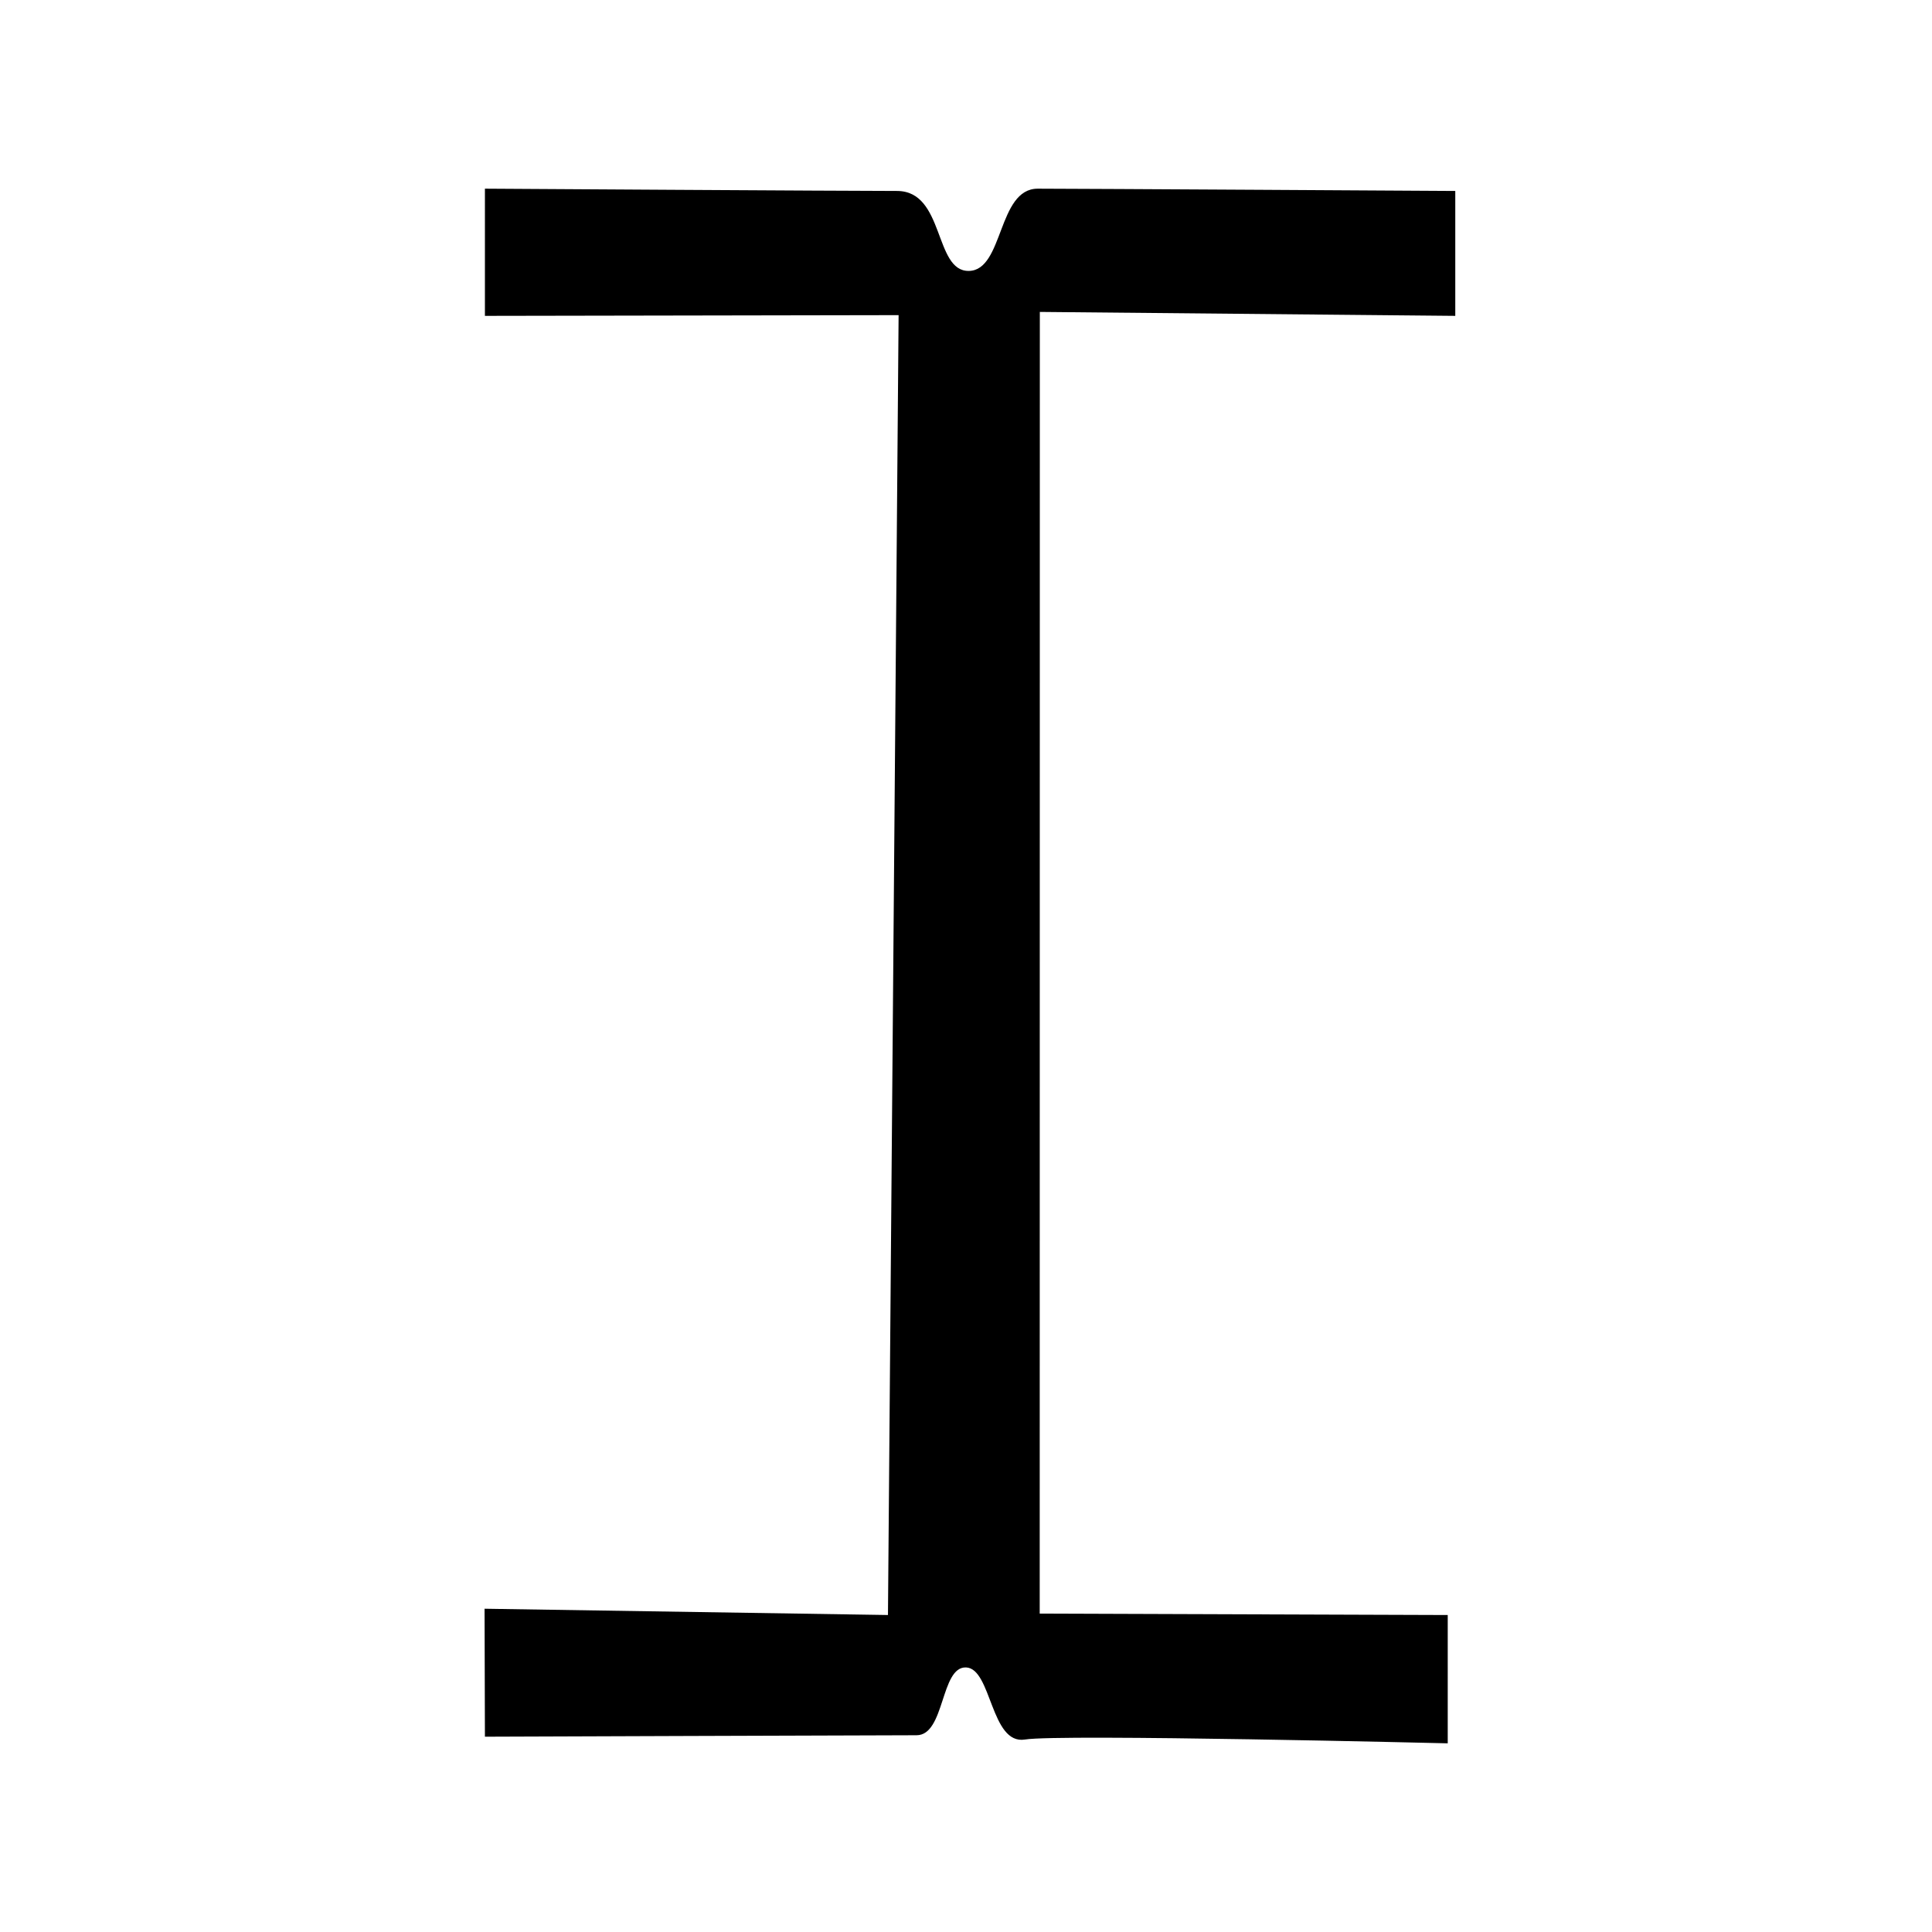
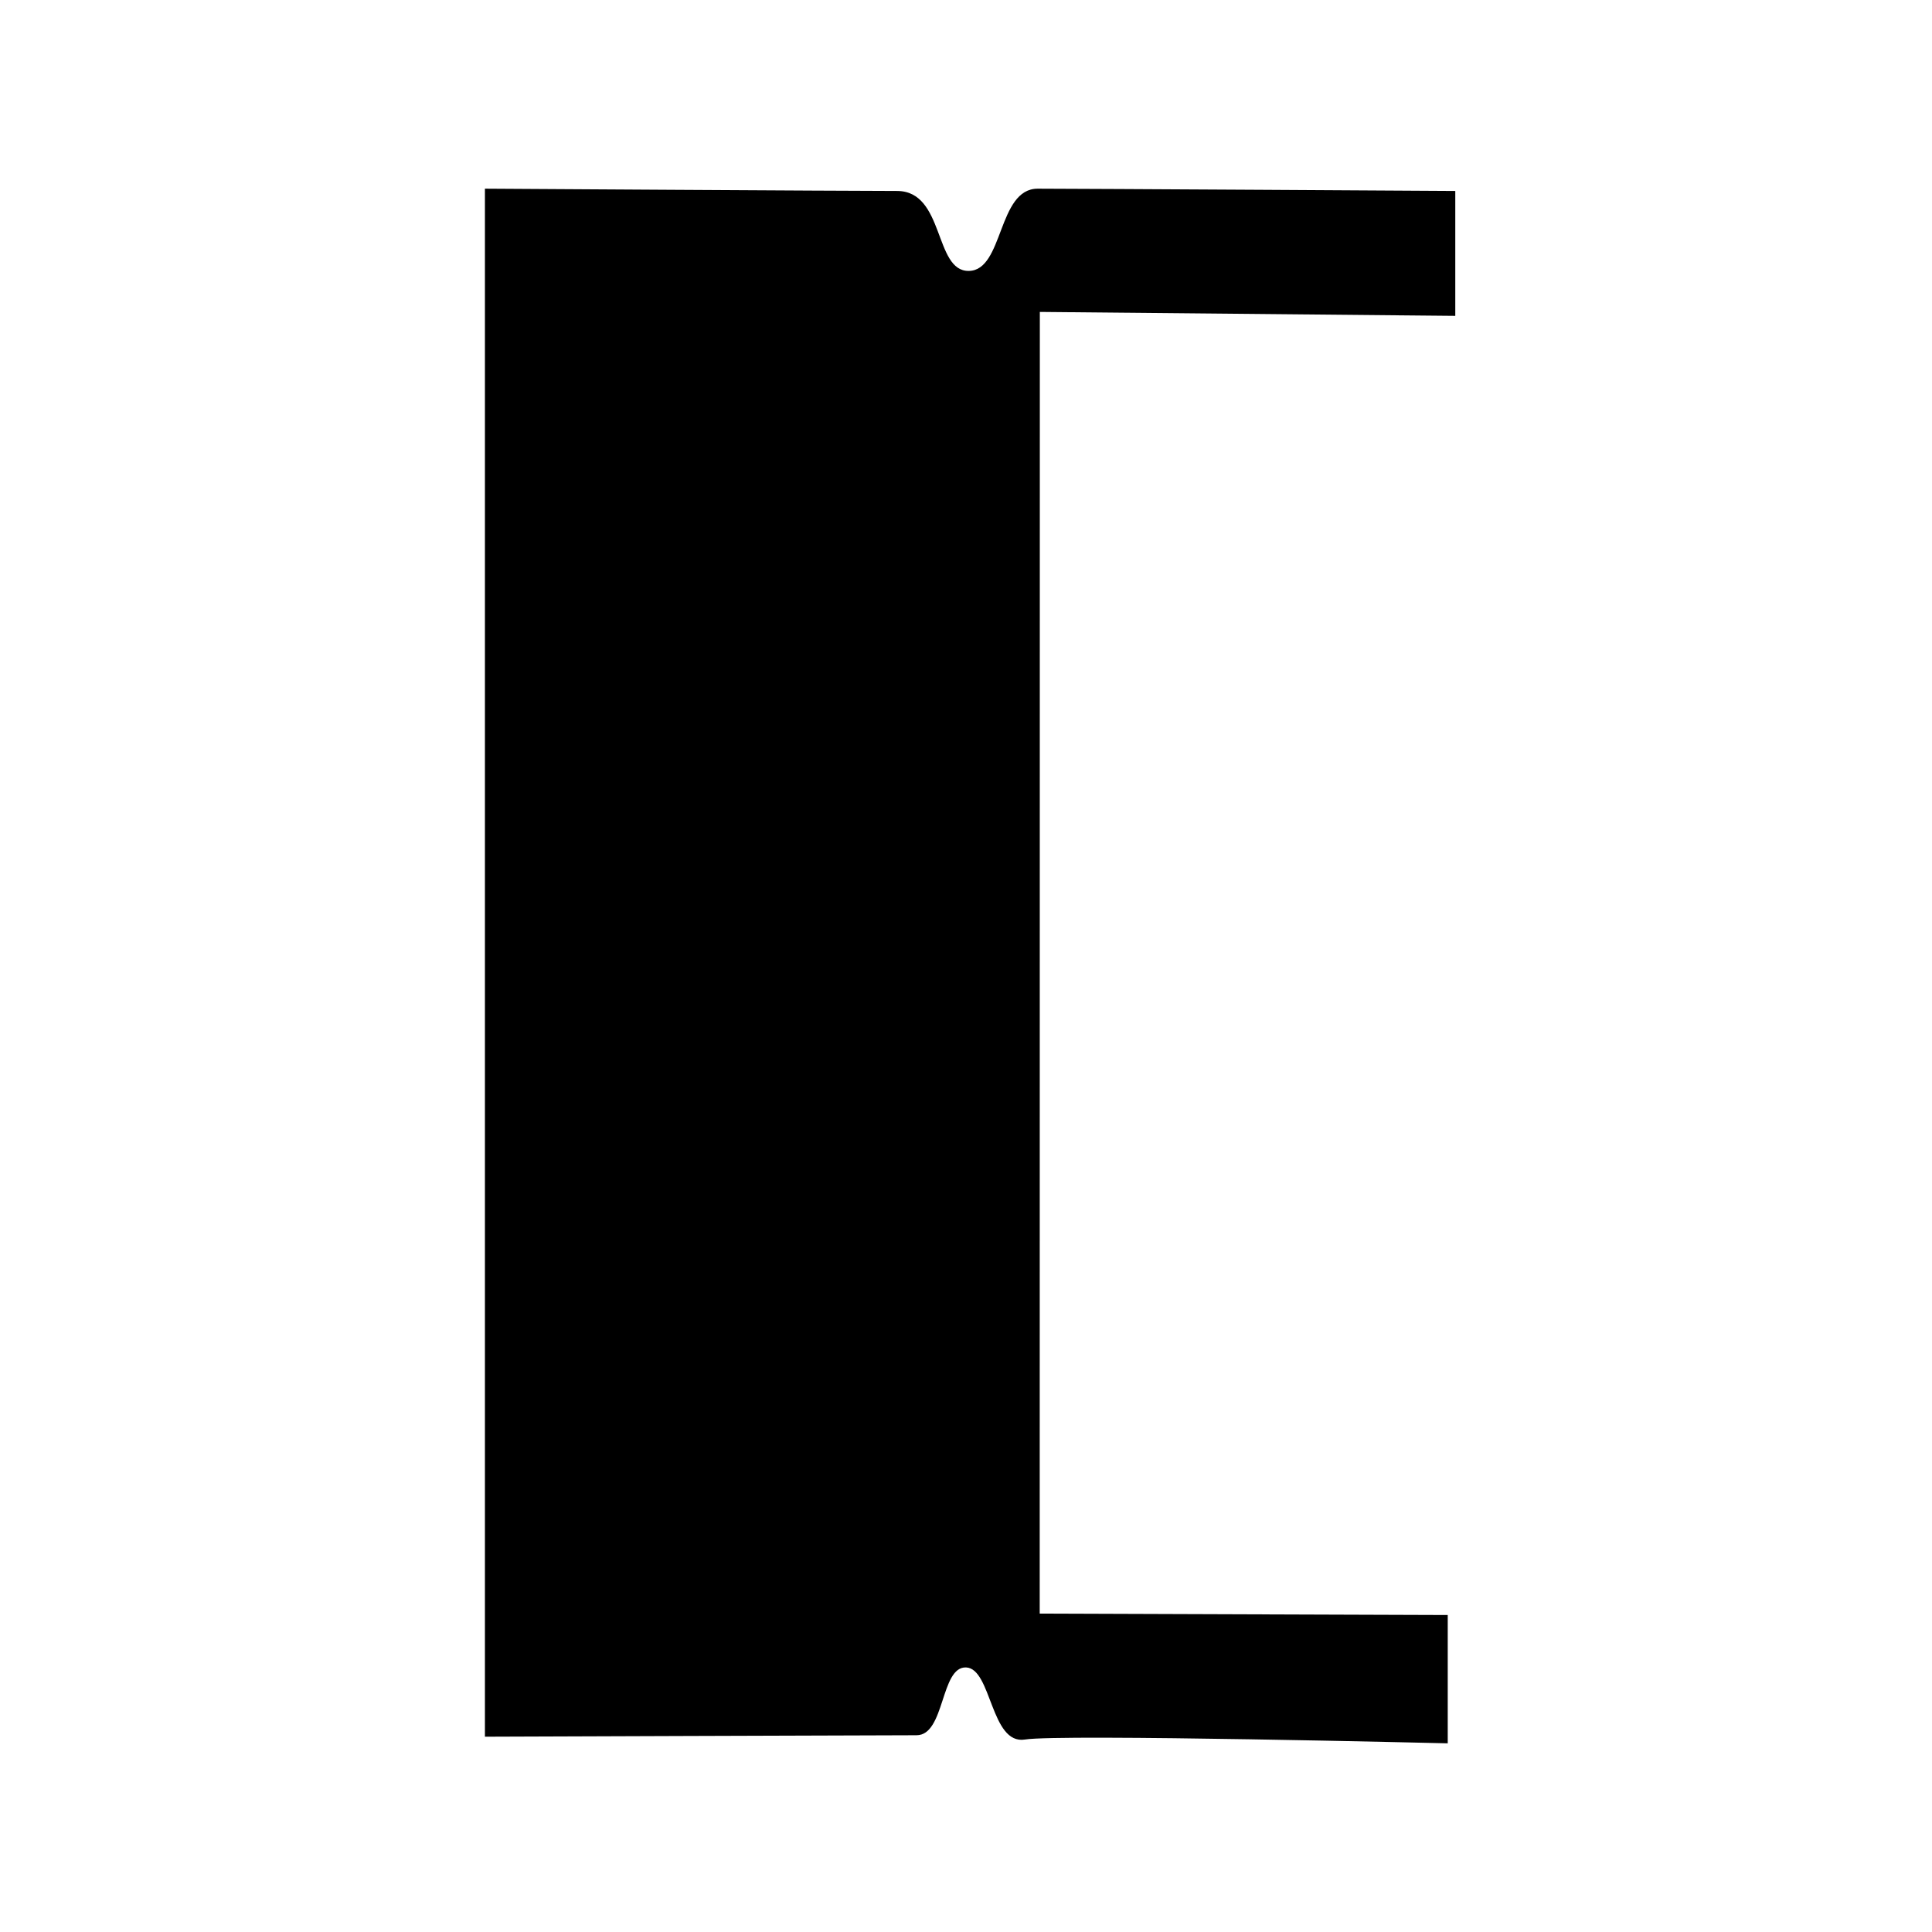
<svg xmlns="http://www.w3.org/2000/svg" fill="#000000" width="800px" height="800px" viewBox="0 0 256 256">
-   <path d="M64.254 25s48.253.303 54.601.303c6.35 0 4.887 10.672 9.524 10.596 4.637-.075 3.773-10.899 9.127-10.899 5.353 0 55.326.303 55.326.303v16.55l-55.049-.522-.017 172.48 54.066.187V231s-51.437-1.257-56.008-.506c-4.57.75-4.41-9.416-7.816-9.55-3.406-.134-2.774 8.985-6.56 8.985-3.788 0-57.194.193-57.194.193l-.047-16.957 53.453.833 1.41-172.24-54.816.096V25z" fill-rule="evenodd" />
+   <path d="M64.254 25s48.253.303 54.601.303c6.35 0 4.887 10.672 9.524 10.596 4.637-.075 3.773-10.899 9.127-10.899 5.353 0 55.326.303 55.326.303v16.55l-55.049-.522-.017 172.48 54.066.187V231s-51.437-1.257-56.008-.506c-4.57.75-4.41-9.416-7.816-9.55-3.406-.134-2.774 8.985-6.56 8.985-3.788 0-57.194.193-57.194.193V25z" fill-rule="evenodd" />
</svg>